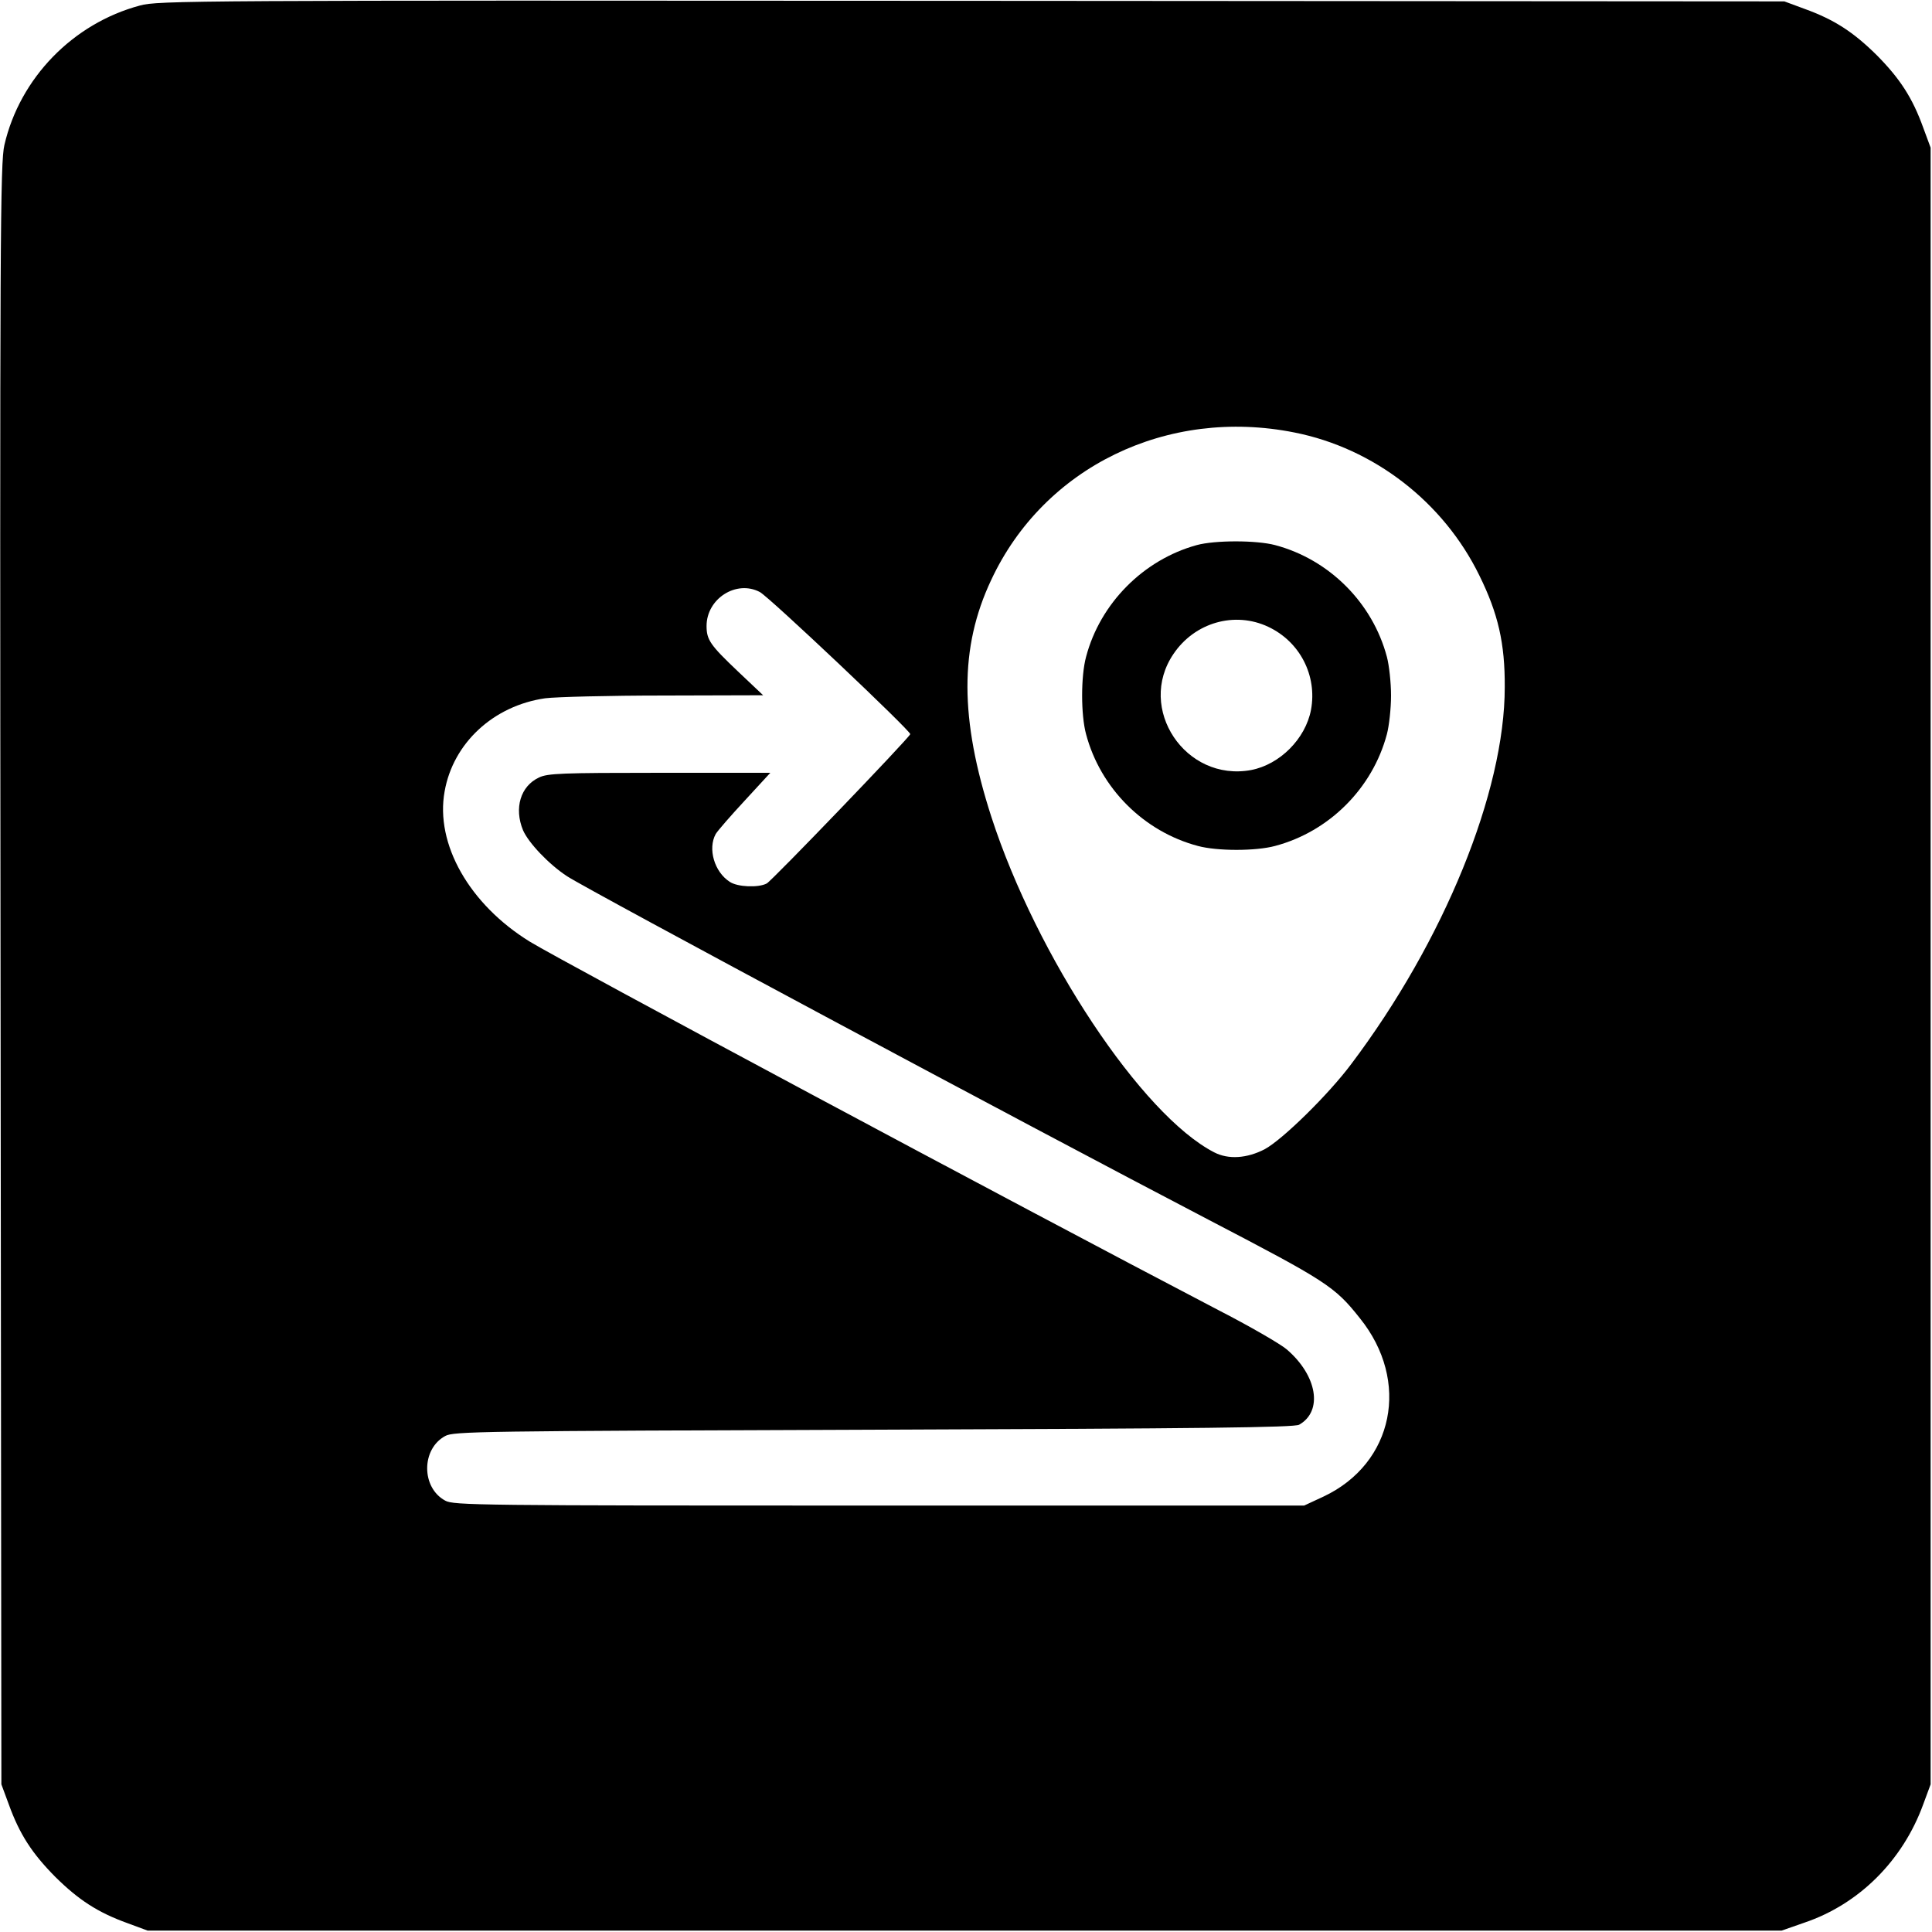
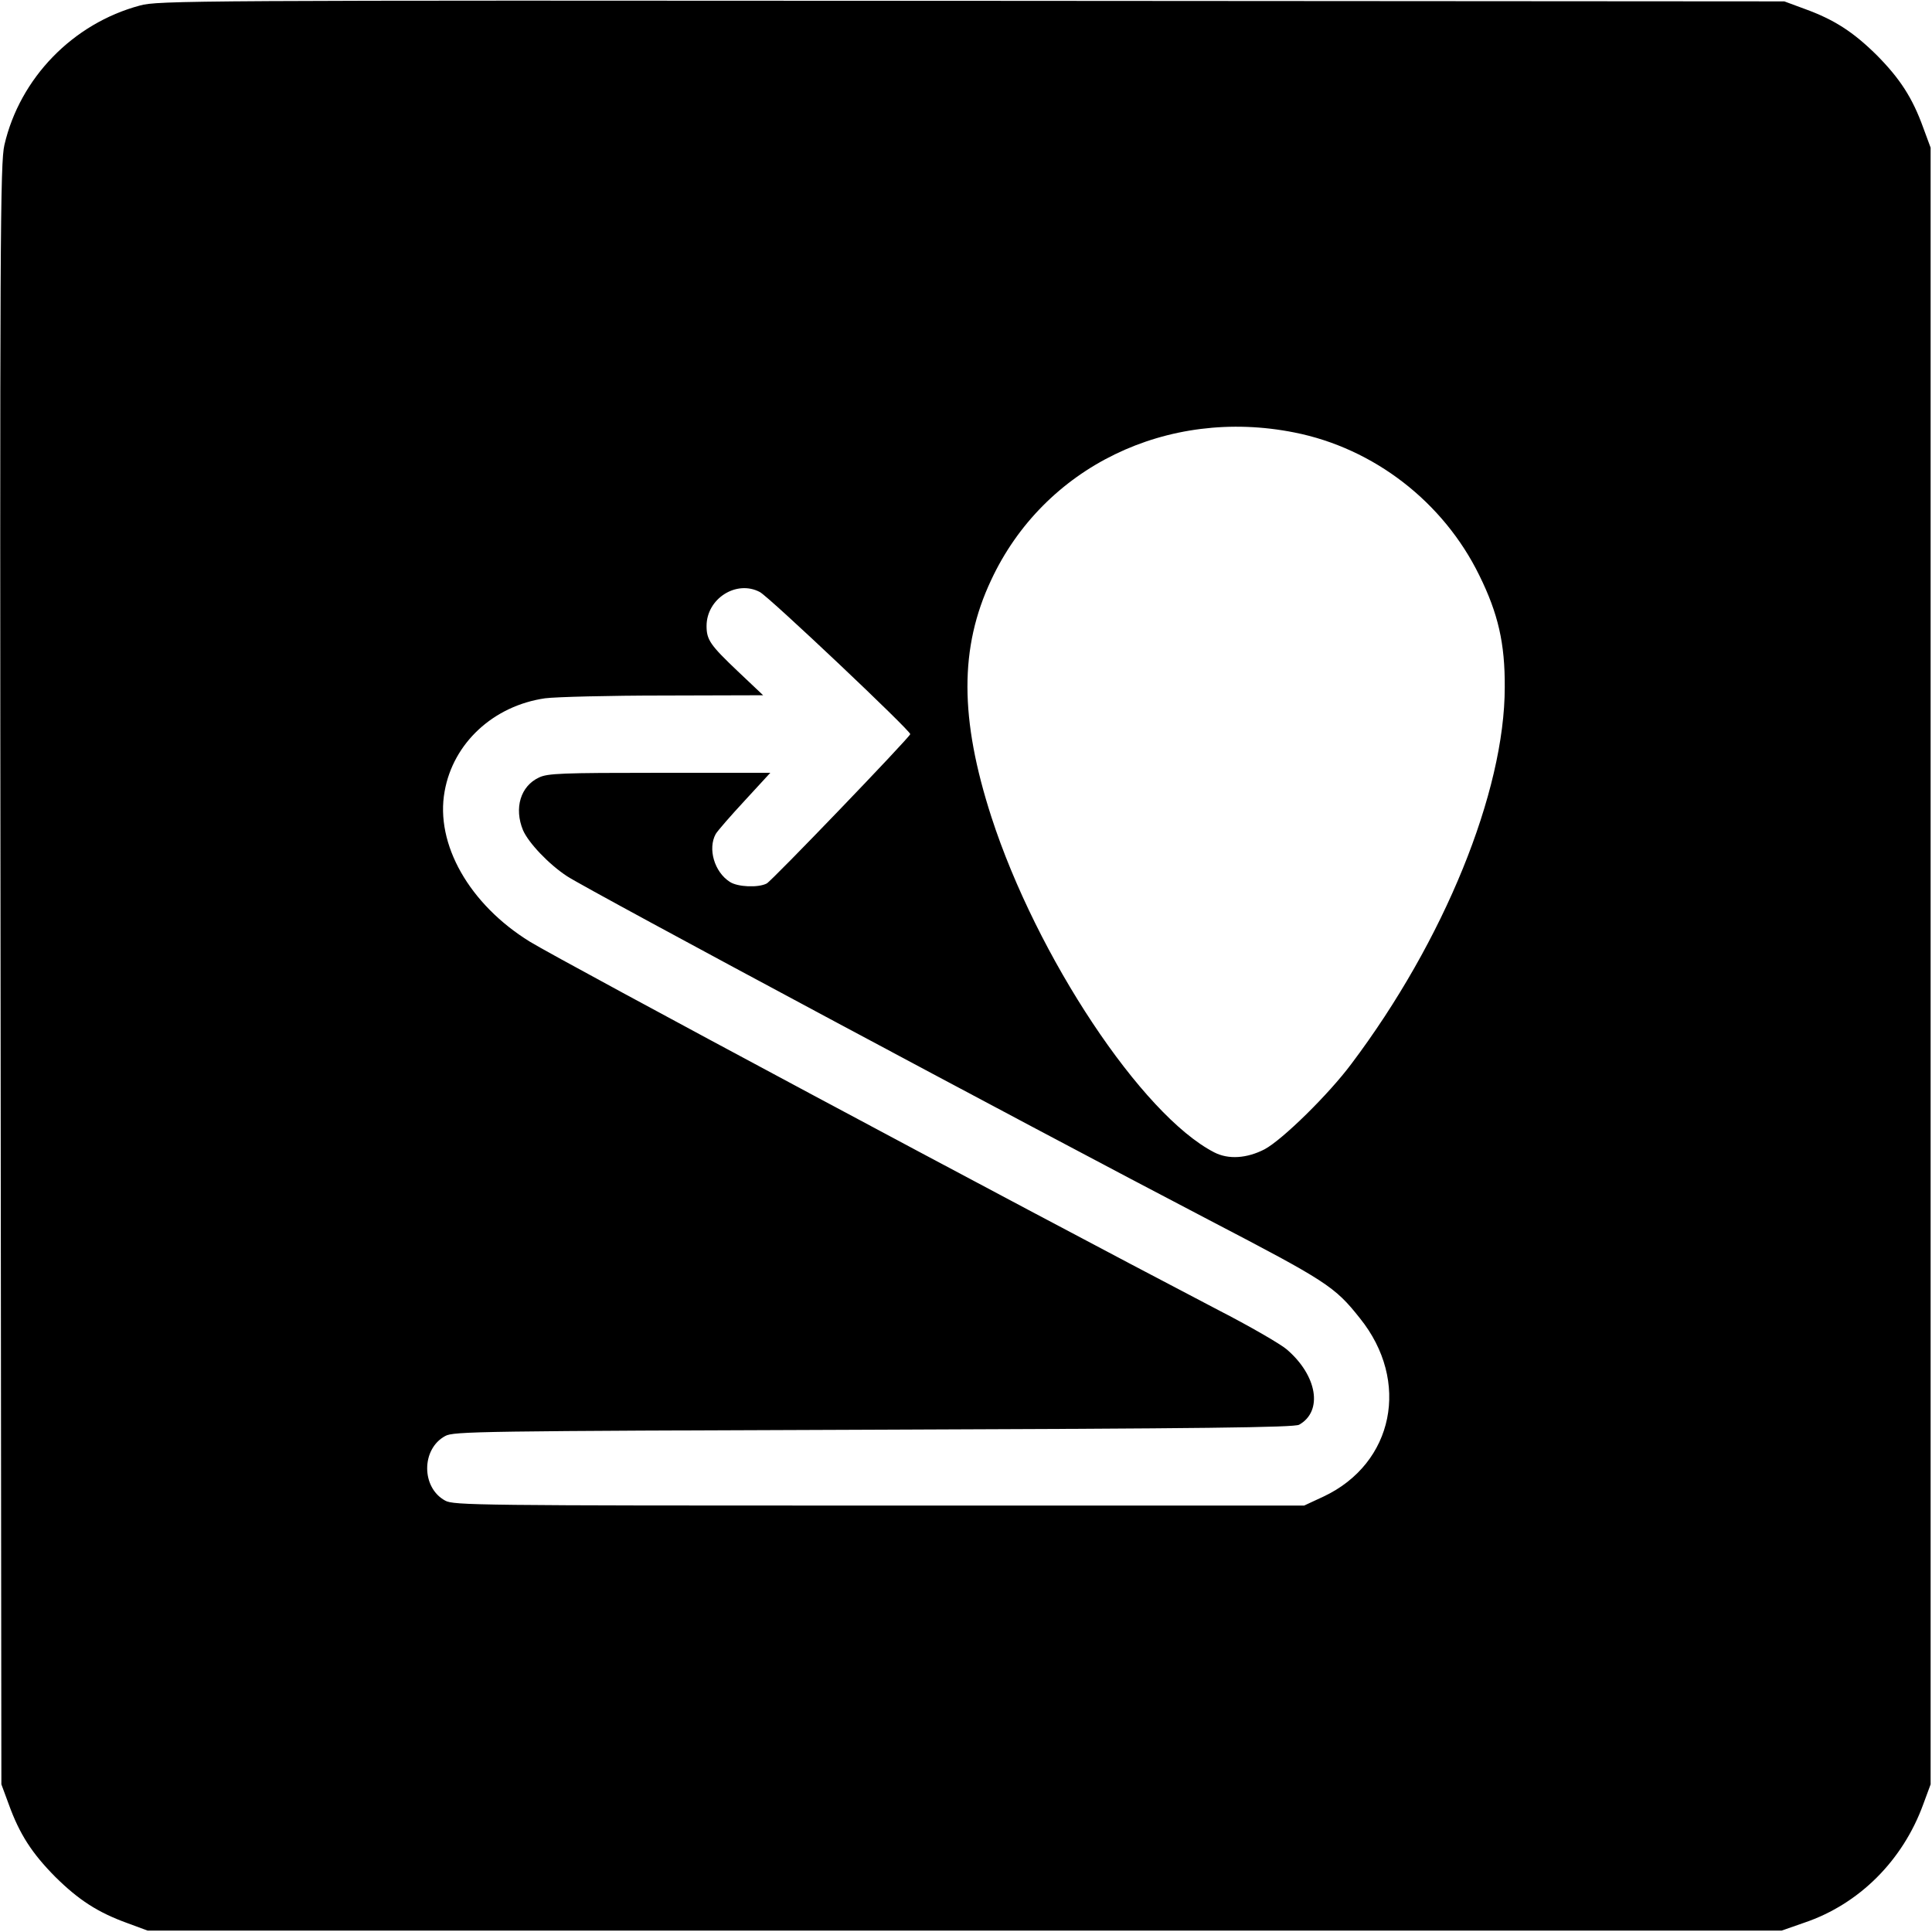
<svg xmlns="http://www.w3.org/2000/svg" version="1.0" width="700pt" height="700pt" viewBox="0 0 700 700" preserveAspectRatio="xMidYMid meet">
  <g transform="translate(0,700) scale(0.1,-0.1)" fill="#000000" stroke="none">
    <path d="M507 6980 c-243 -65 -435 -263 -491 -505 -15 -64 -17 -319 -14 -3005 l3 -2935 27 -73 c39 -108 84 -177 168 -262 85 -84 154 -129 262 -168 l73 -27 2960 0 2960 0 83 29 c198 67 356 225 430 428 l27 73 0 2965 0 2965 -27 73 c-39 108 -84 177 -168 262 -85 84 -154 129 -262 168 l-73 27 -2945 2 c-2834 2 -2948 1 -3013 -17z m4183 -1547 c288 -57 540 -252 670 -518 68 -138 93 -246 92 -405 0 -379 -220 -919 -556 -1365 -82 -110 -249 -274 -314 -309 -64 -33 -131 -38 -183 -11 -262 135 -643 709 -807 1215 -115 356 -116 614 -1 858 191 410 638 627 1099 535z m-1937 -578 c33 -17 549 -505 545 -515 -6 -16 -502 -532 -520 -541 -30 -16 -106 -13 -134 6 -56 36 -80 120 -51 173 7 12 55 67 106 122 l92 100 -401 0 c-355 0 -406 -2 -437 -17 -67 -31 -91 -111 -58 -191 20 -46 94 -124 160 -167 85 -55 1673 -905 2325 -1245 426 -222 456 -241 547 -356 184 -228 123 -526 -131 -646 l-71 -33 -1540 0 c-1453 0 -1542 1 -1572 18 -87 47 -87 187 0 234 30 17 123 18 1552 23 1195 4 1525 8 1542 18 87 49 66 178 -45 273 -22 19 -134 84 -249 143 -743 388 -2368 1258 -2493 1334 -219 135 -344 354 -309 545 31 175 177 310 364 337 39 5 232 10 430 10 l360 1 -92 87 c-100 95 -113 114 -113 164 0 99 108 168 193 123z" />
-     <path d="M4336 5025 c-193 -53 -350 -211 -401 -405 -19 -70 -19 -210 0 -280 52 -196 209 -353 405 -405 70 -19 210 -19 280 0 196 52 353 209 405 405 8 30 15 93 15 140 0 47 -7 110 -15 140 -52 196 -209 353 -405 405 -68 18 -218 18 -284 0z m259 -296 c115 -54 178 -177 155 -301 -20 -105 -113 -198 -217 -218 -238 -44 -416 223 -281 421 77 114 222 155 343 98z" />
  </g>
</svg>